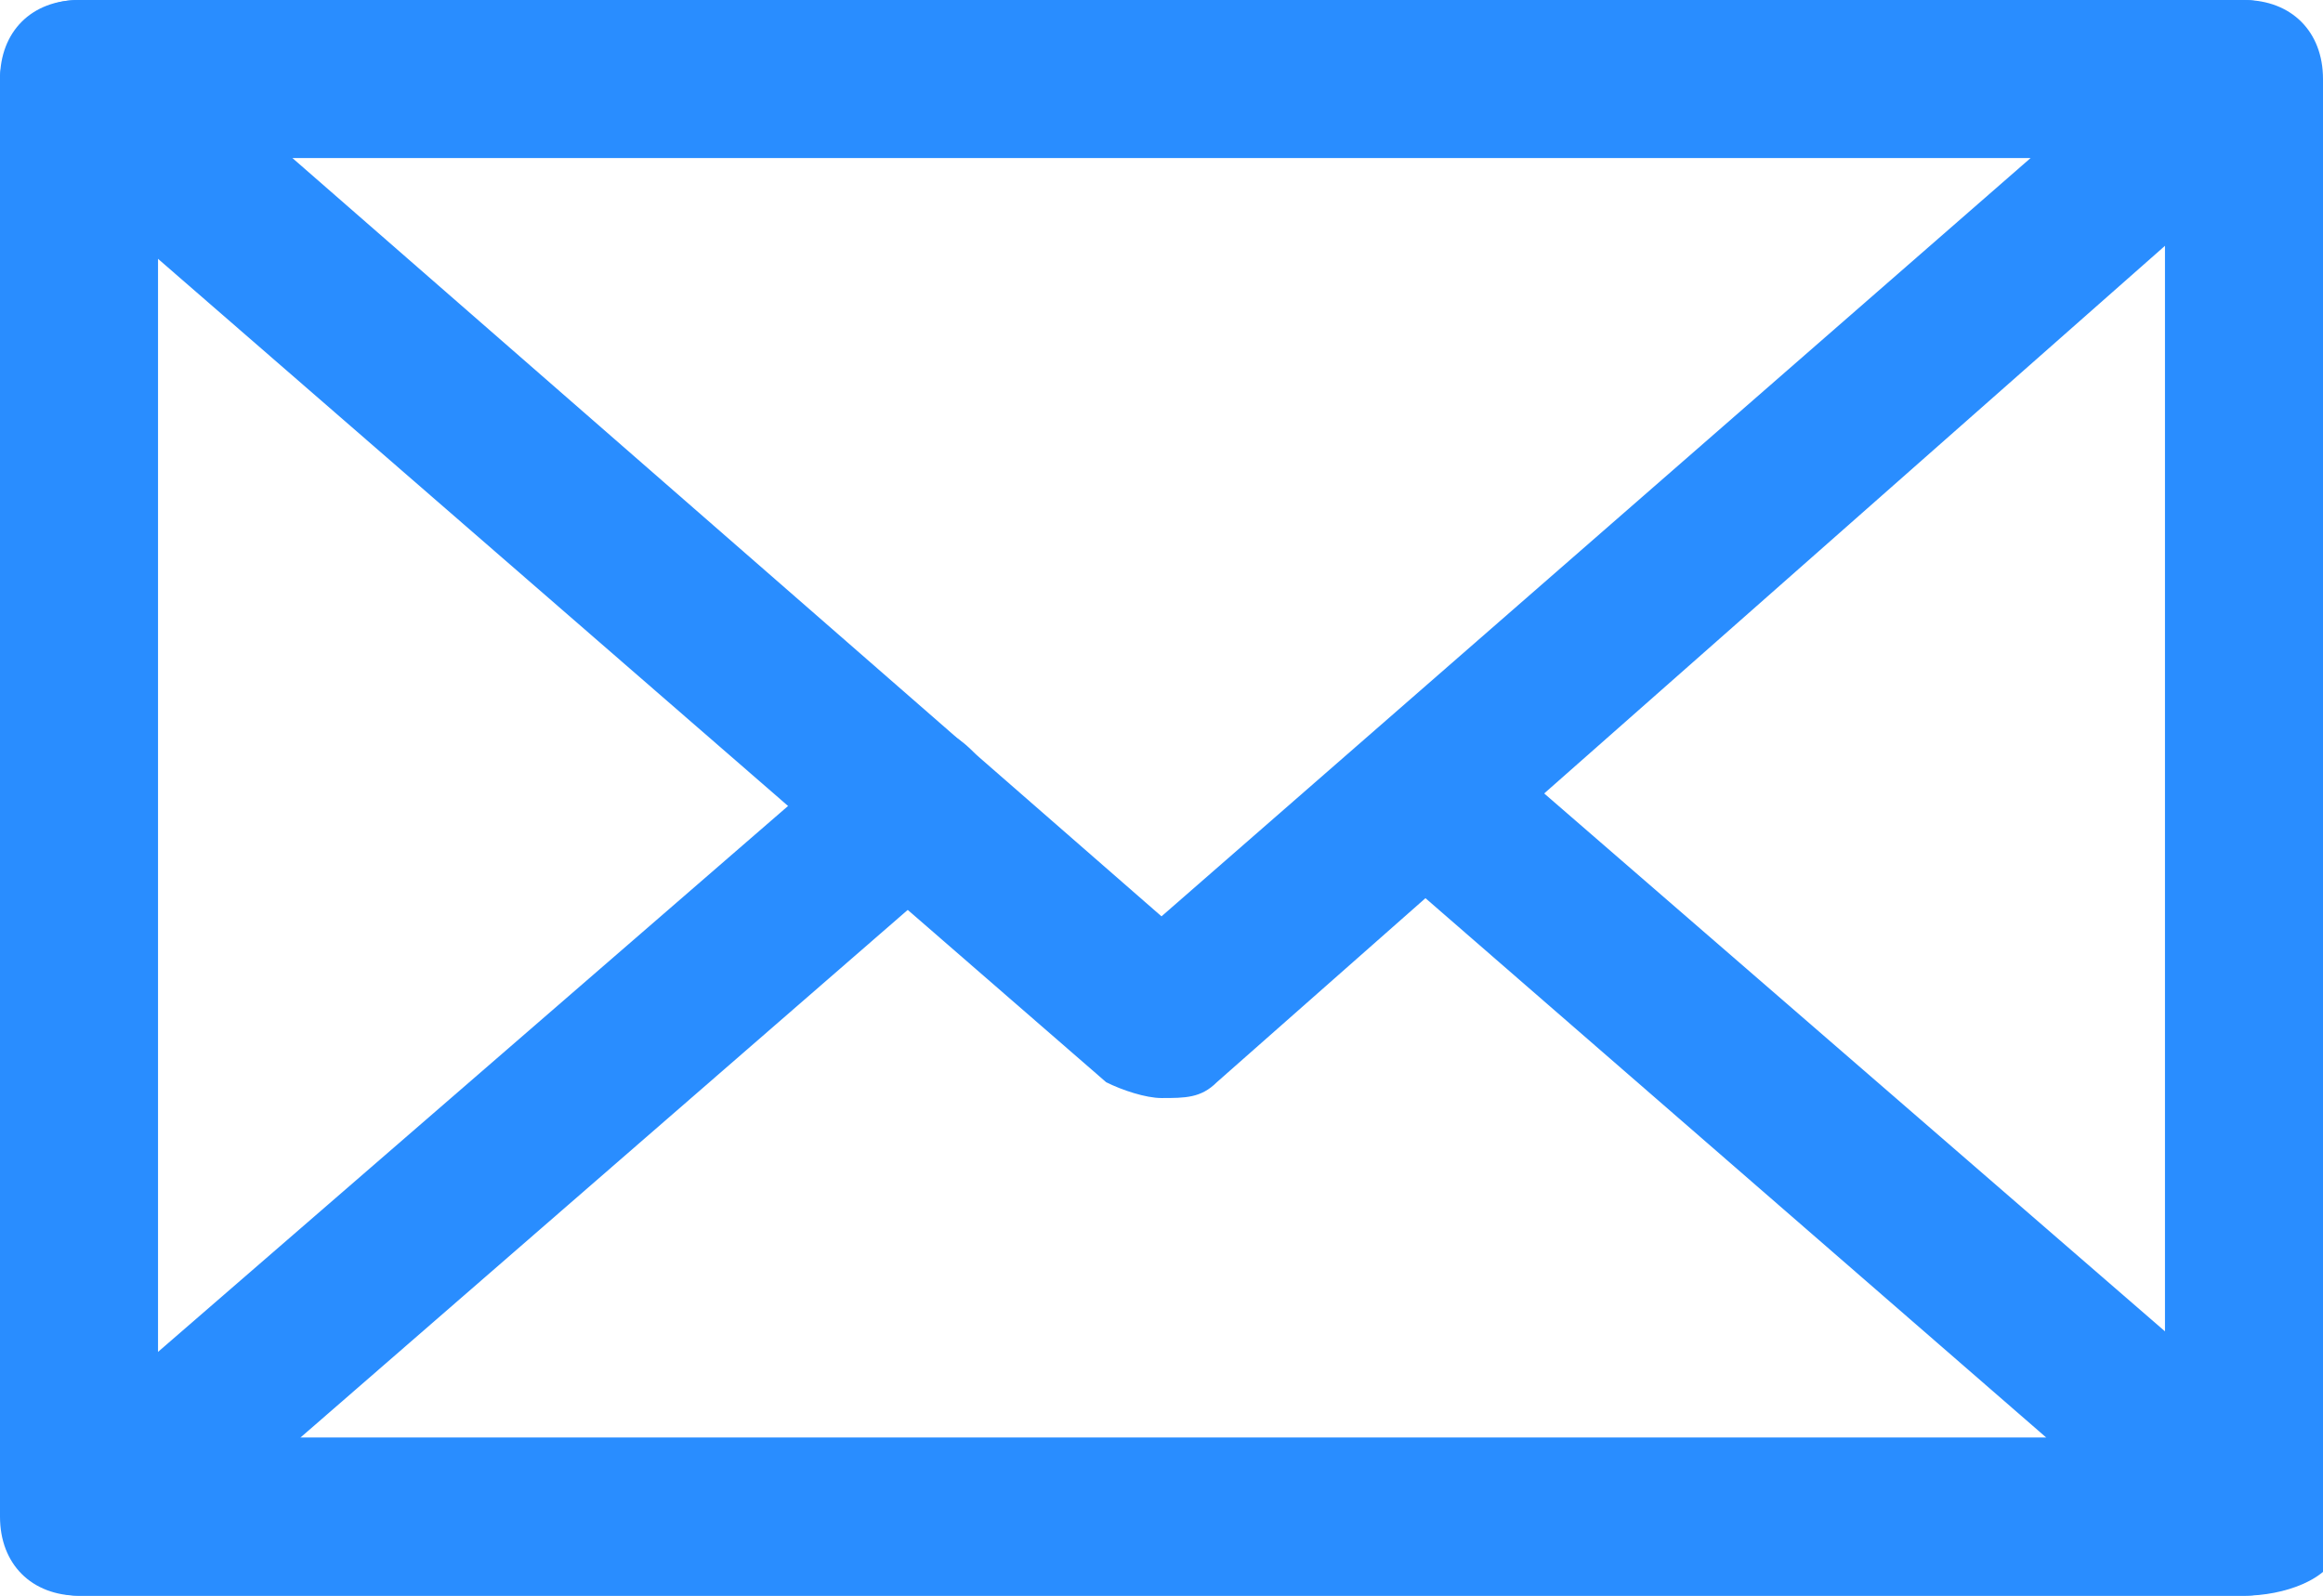
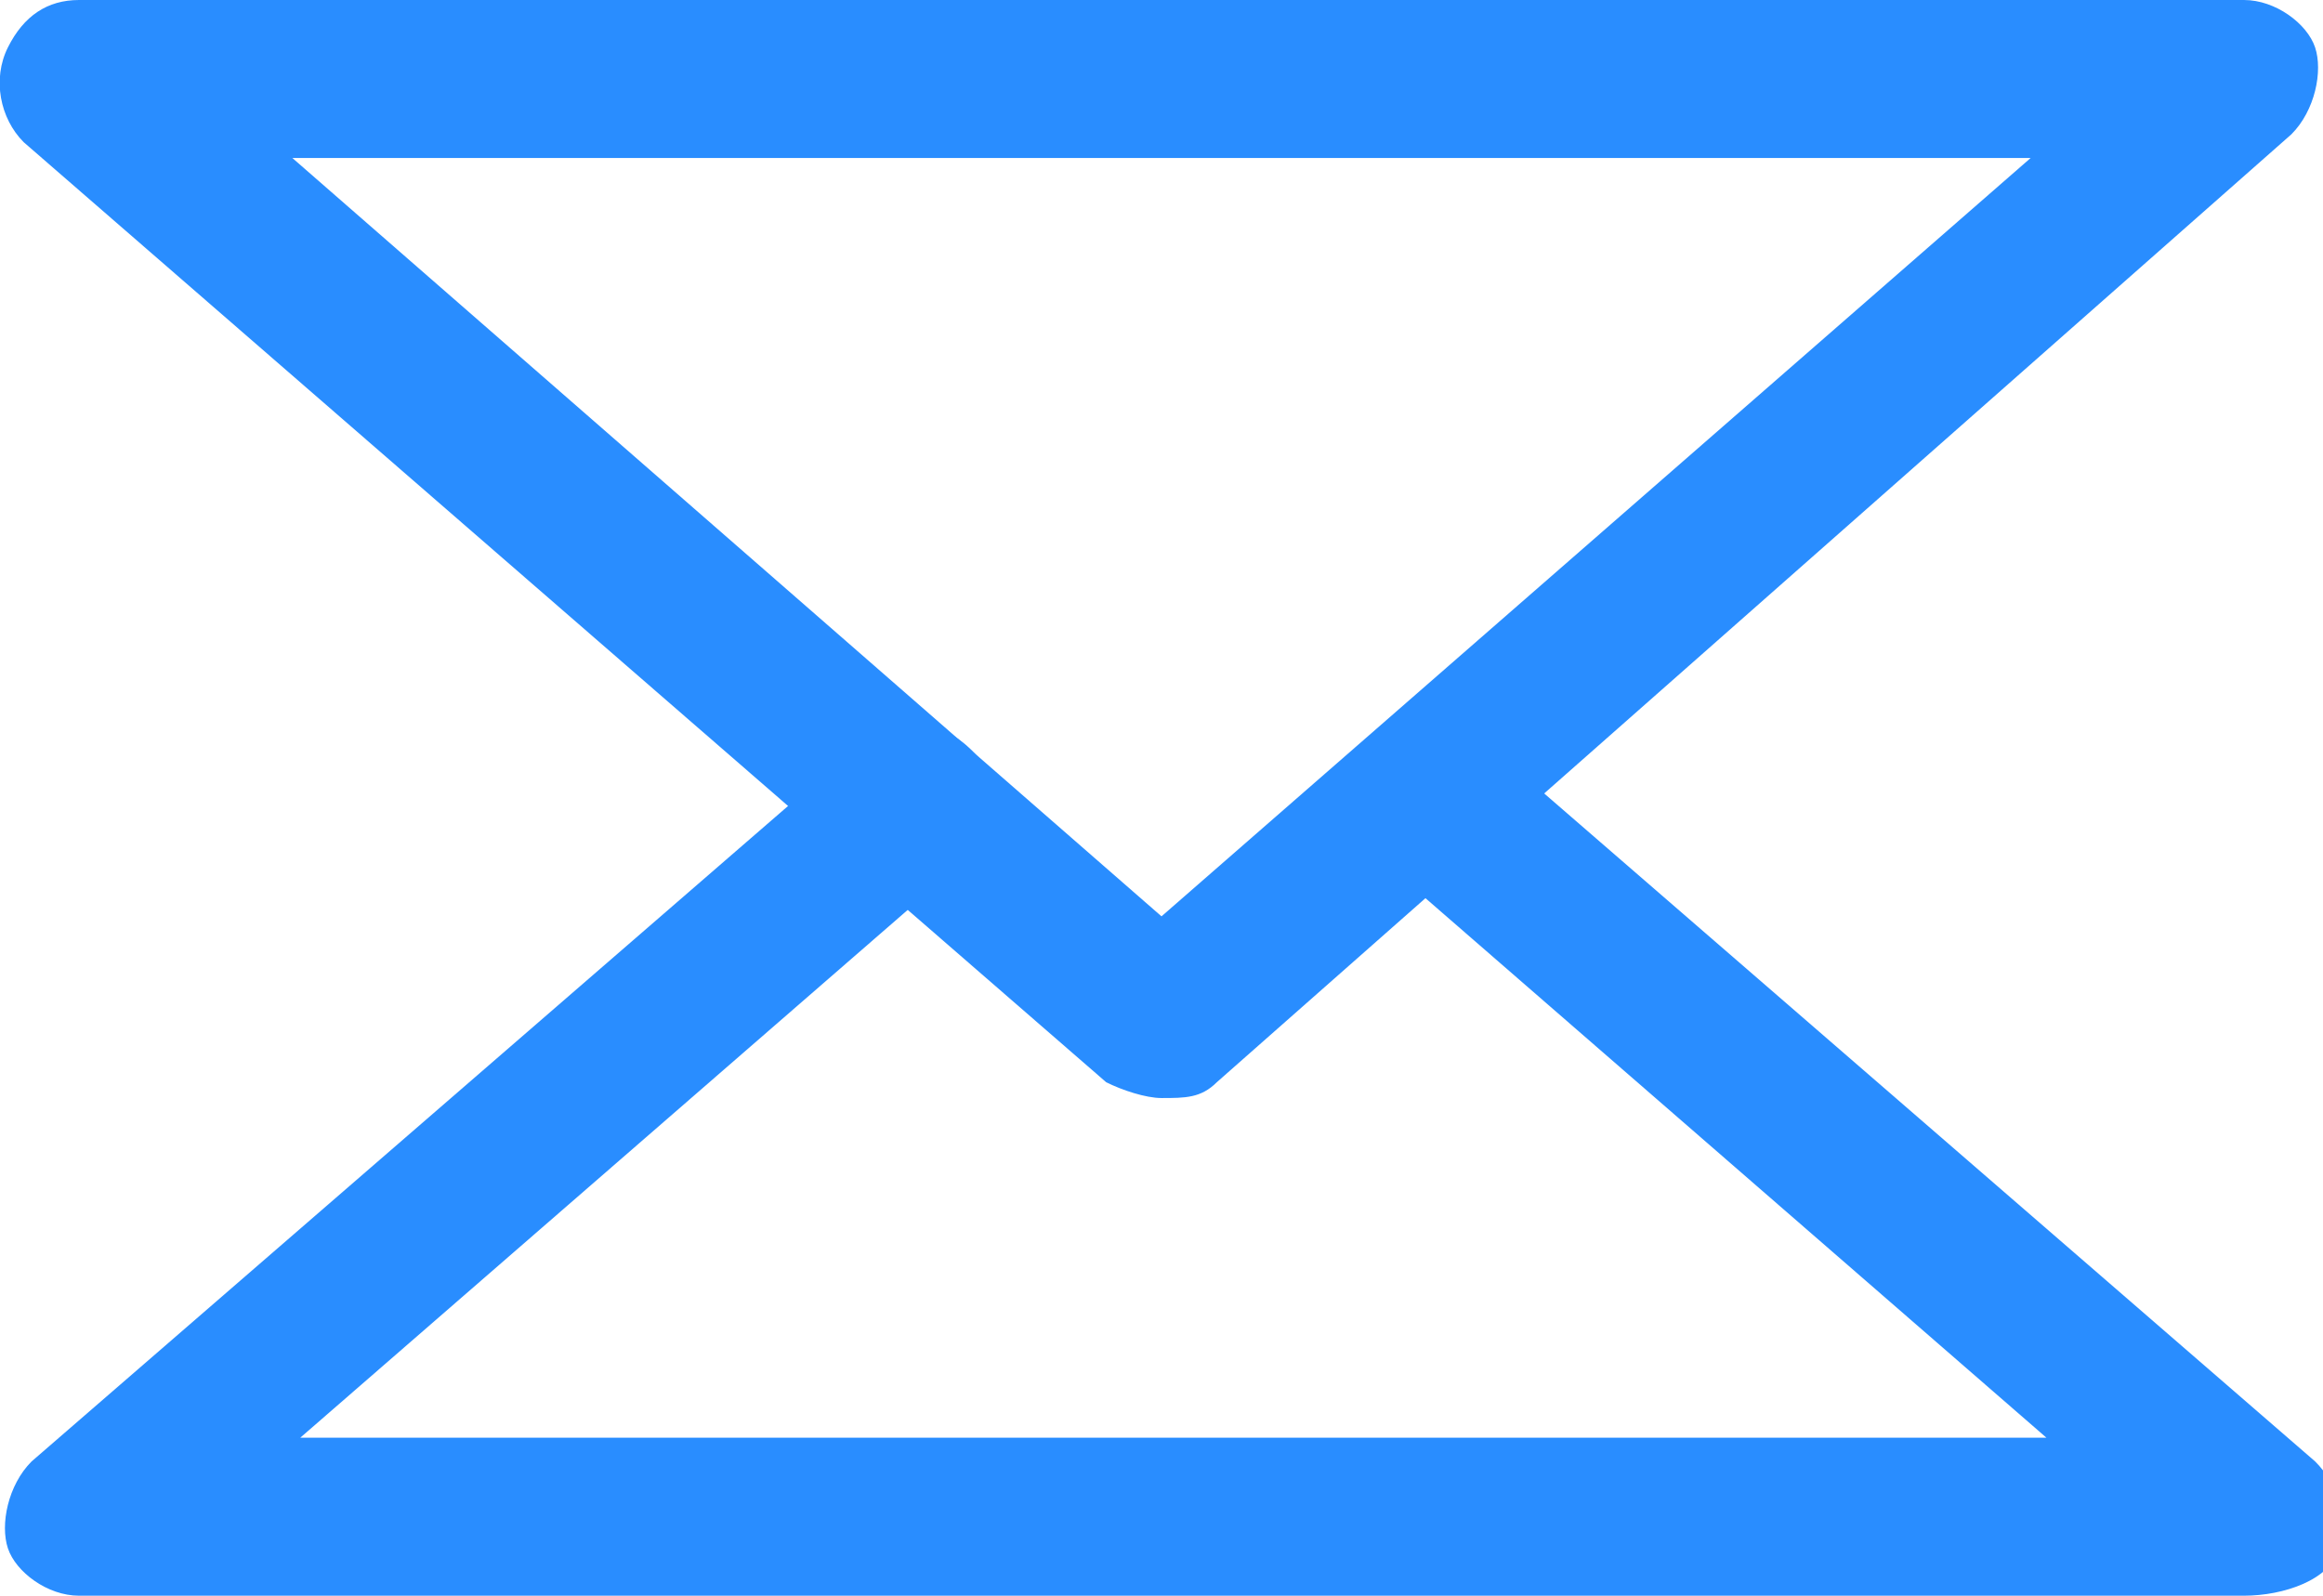
<svg xmlns="http://www.w3.org/2000/svg" viewBox="0 0 29.4 20.2">
-   <path fill="#298DFF" d="M28.4 20.2H1c-.6 0-1-.4-1-1V1c0-.6.4-1 1-1h27.4c.6 0 1 .4 1 1v18.2c0 .5-.4 1-1 1zM2 18.2h25.4V2H2v16.2z" />
  <path fill="#298DFF" d="M14.7 13.9c-.2 0-.5-.1-.7-.2L.3 1.8C0 1.5-.1 1 .1.6S.6 0 1 0h27.4c.4 0 .8.3.9.6s0 .8-.3 1.1l-13.6 12c-.2.2-.4.2-.7.2zM3.7 2l11 9.6 11-9.6h-22z" />
  <path fill="#298DFF" d="M28.4 20.2H1c-.4 0-.8-.3-.9-.6s0-.8.3-1.1l10.5-9.1c.4-.4 1-.3 1.4.1.4.4.3 1-.1 1.4l-8.4 7.3h22.1l-8.4-7.3c-.4-.4-.5-1-.1-1.4.4-.4 1-.5 1.4-.1l10.5 9.1c.3.3.4.7.3 1.1s-.7.6-1.2.6z" />
</svg>